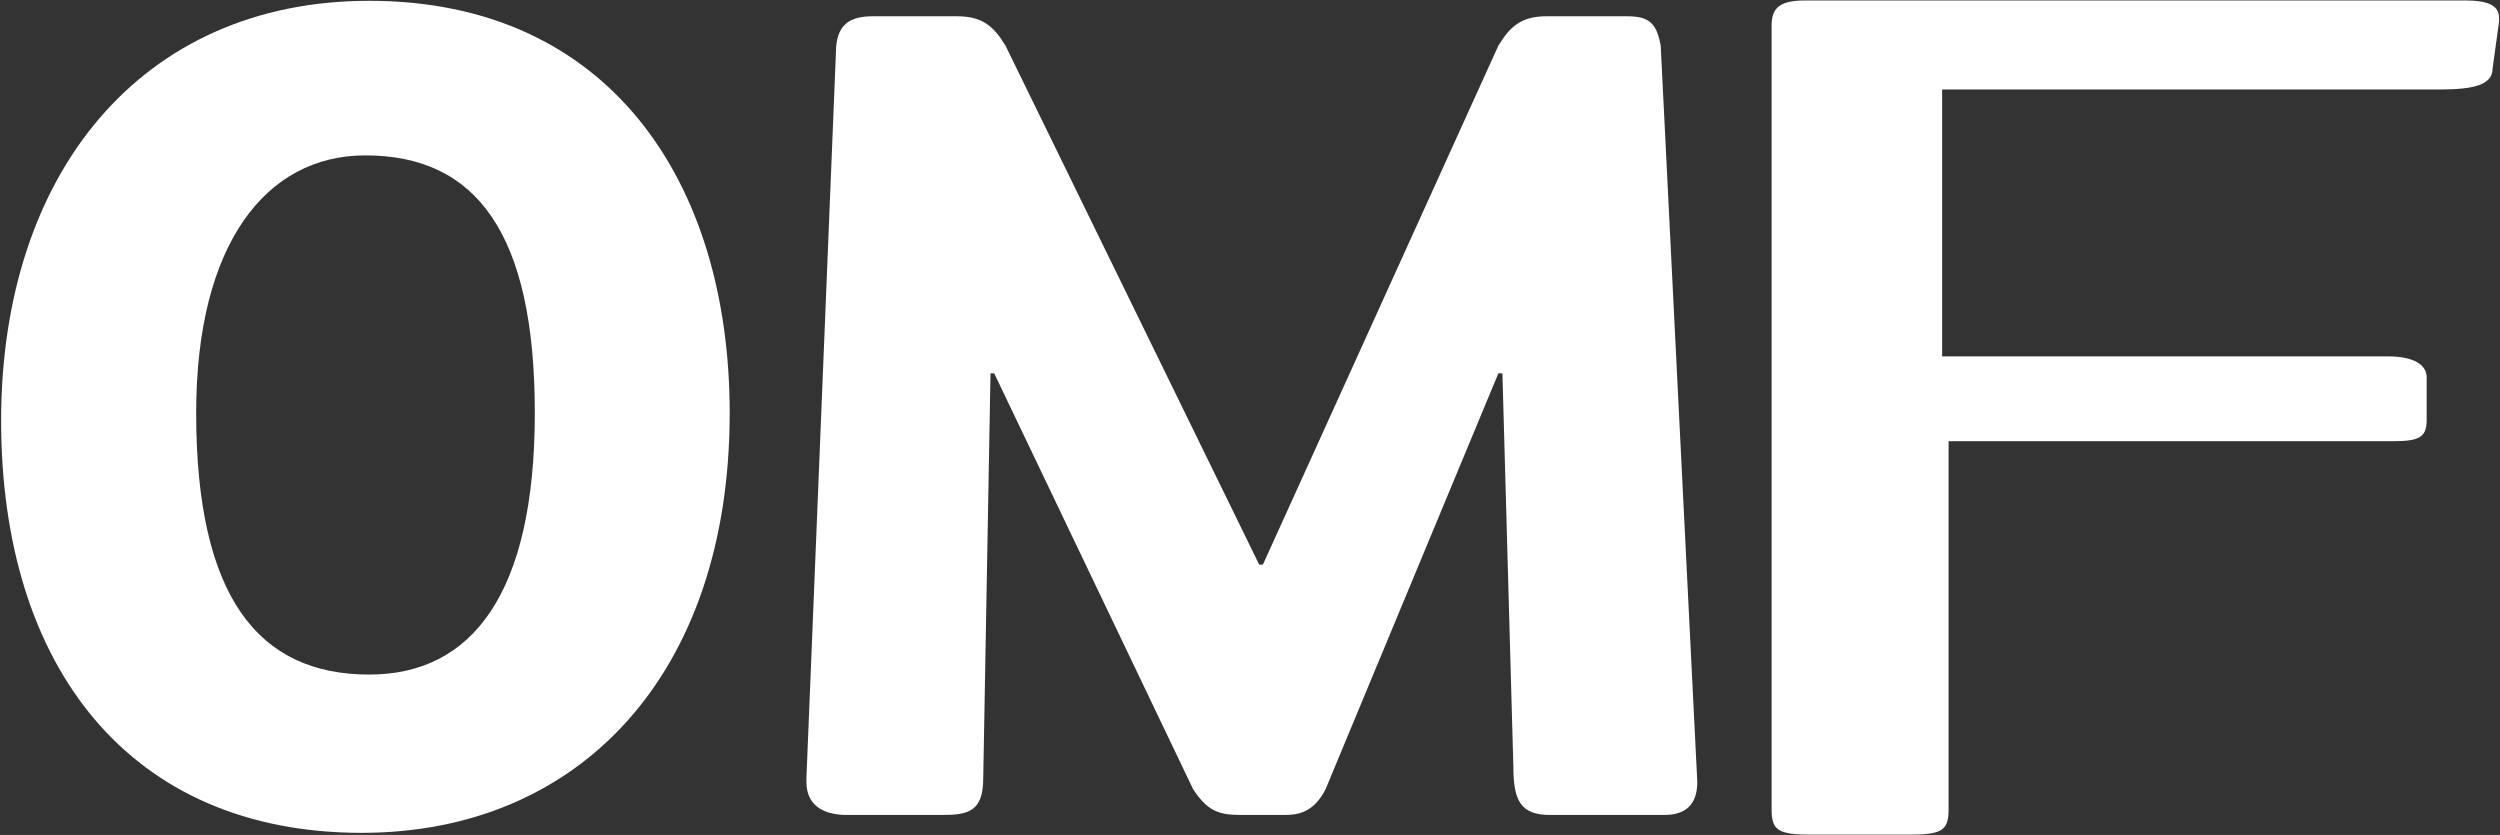
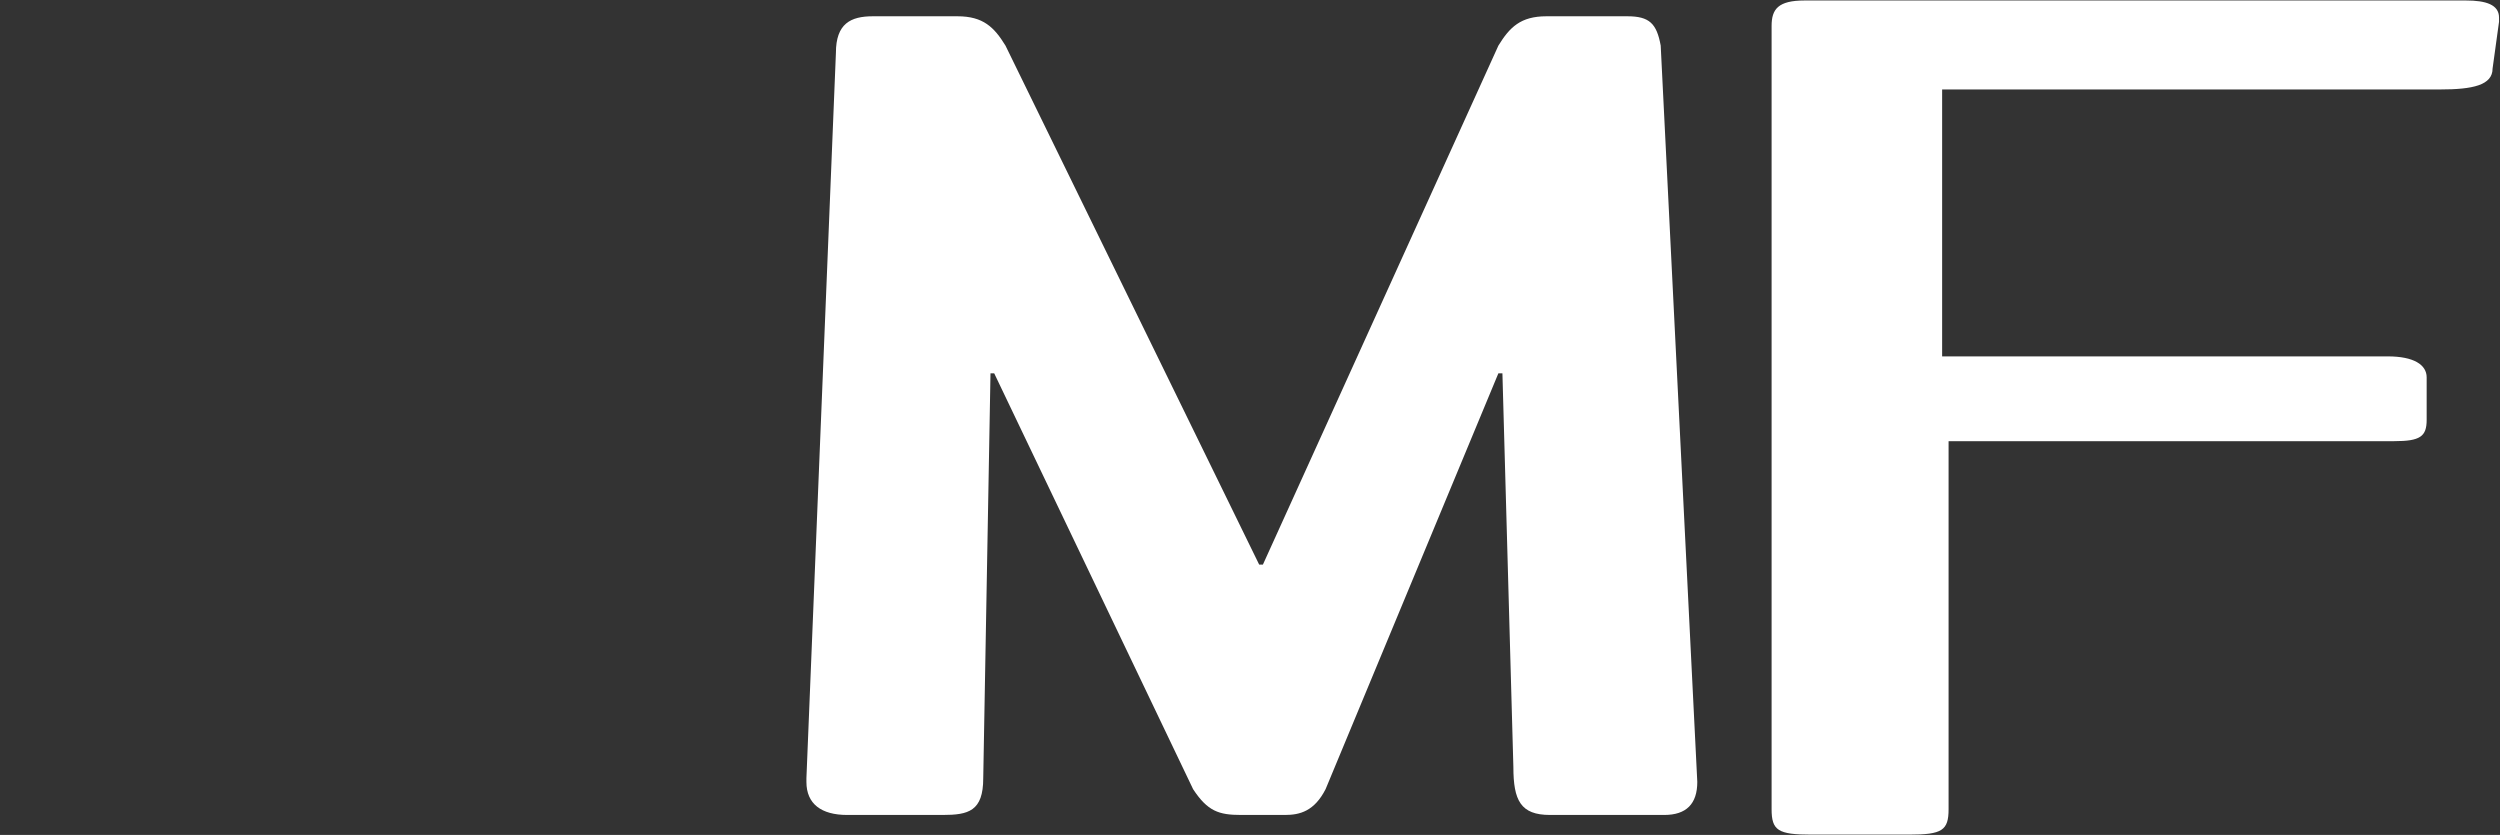
<svg xmlns="http://www.w3.org/2000/svg" version="1.2" viewBox="0 0 1551 518" width="1551" height="518">
  <rect x="0" y="0" width="1551" height="518" fill="#333333" stroke="none" />
  <style>.a{fill:#fff}</style>
  <path fill-rule="evenodd" class="a" d="m1546.4 42.5c0 10.4-12.4 13-32.5 13h-309v165.6h276.5c16.1 0 24.1 5.2 24.1 13v26.4c0 10.3-4 13.2-20.1 13.2h-276.5v228.3c0 13.2-4 15.8-24.4 15.8h-60.9c-20.5 0-24.5-2.6-24.5-15.8v-485.9c0-10.4 4-15.8 20.5-15.8h410.3c12.4 0 20.5 2.6 20.5 10.6v2.6z" />
  <path fill-rule="evenodd" class="a" d="m1032.5 505.6h-70.9c-18.2 0-22.7-9-22.7-29.7l-6.8-244.3h-2.5l-107.2 258c-7 13.7-16 16-25.2 16h-27.3c-13.7 0-20.7-2.3-29.7-16l-123.4-258h-2.3l-4.5 251.2c0 20.5-9.2 22.8-25.2 22.8h-59.2c-16 0-25.3-6.8-25.3-20.5v-2.3l18.3-450c0-18.2 9.2-22.7 22.9-22.7h52.5c16 0 22.8 6.8 29.8 18.2l157.4 322h2.3l146.1-322c7-11.4 13.8-18.2 29.8-18.2h50.2c13.7 0 18.2 4.5 20.7 18.2l22.7 456.8q0 20.5-20.5 20.5z" />
-   <path fill-rule="evenodd" class="a" d="m229.1 0.5c148.4 0 223.6 111.9 223.6 255.7 0 162.3-93.4 260.5-228.3 260.5-143.9 0-223.7-102.9-223.7-255.8 0-153 86.7-260.4 228.4-260.4zm0 418c63.9 0 102.7-50.4 102.7-162.3 0-111.8-36.5-159.8-105.2-159.8-61.5 0-104.9 54.9-104.9 159.8 0 114.4 38.7 162.3 107.4 162.3z" />
</svg>